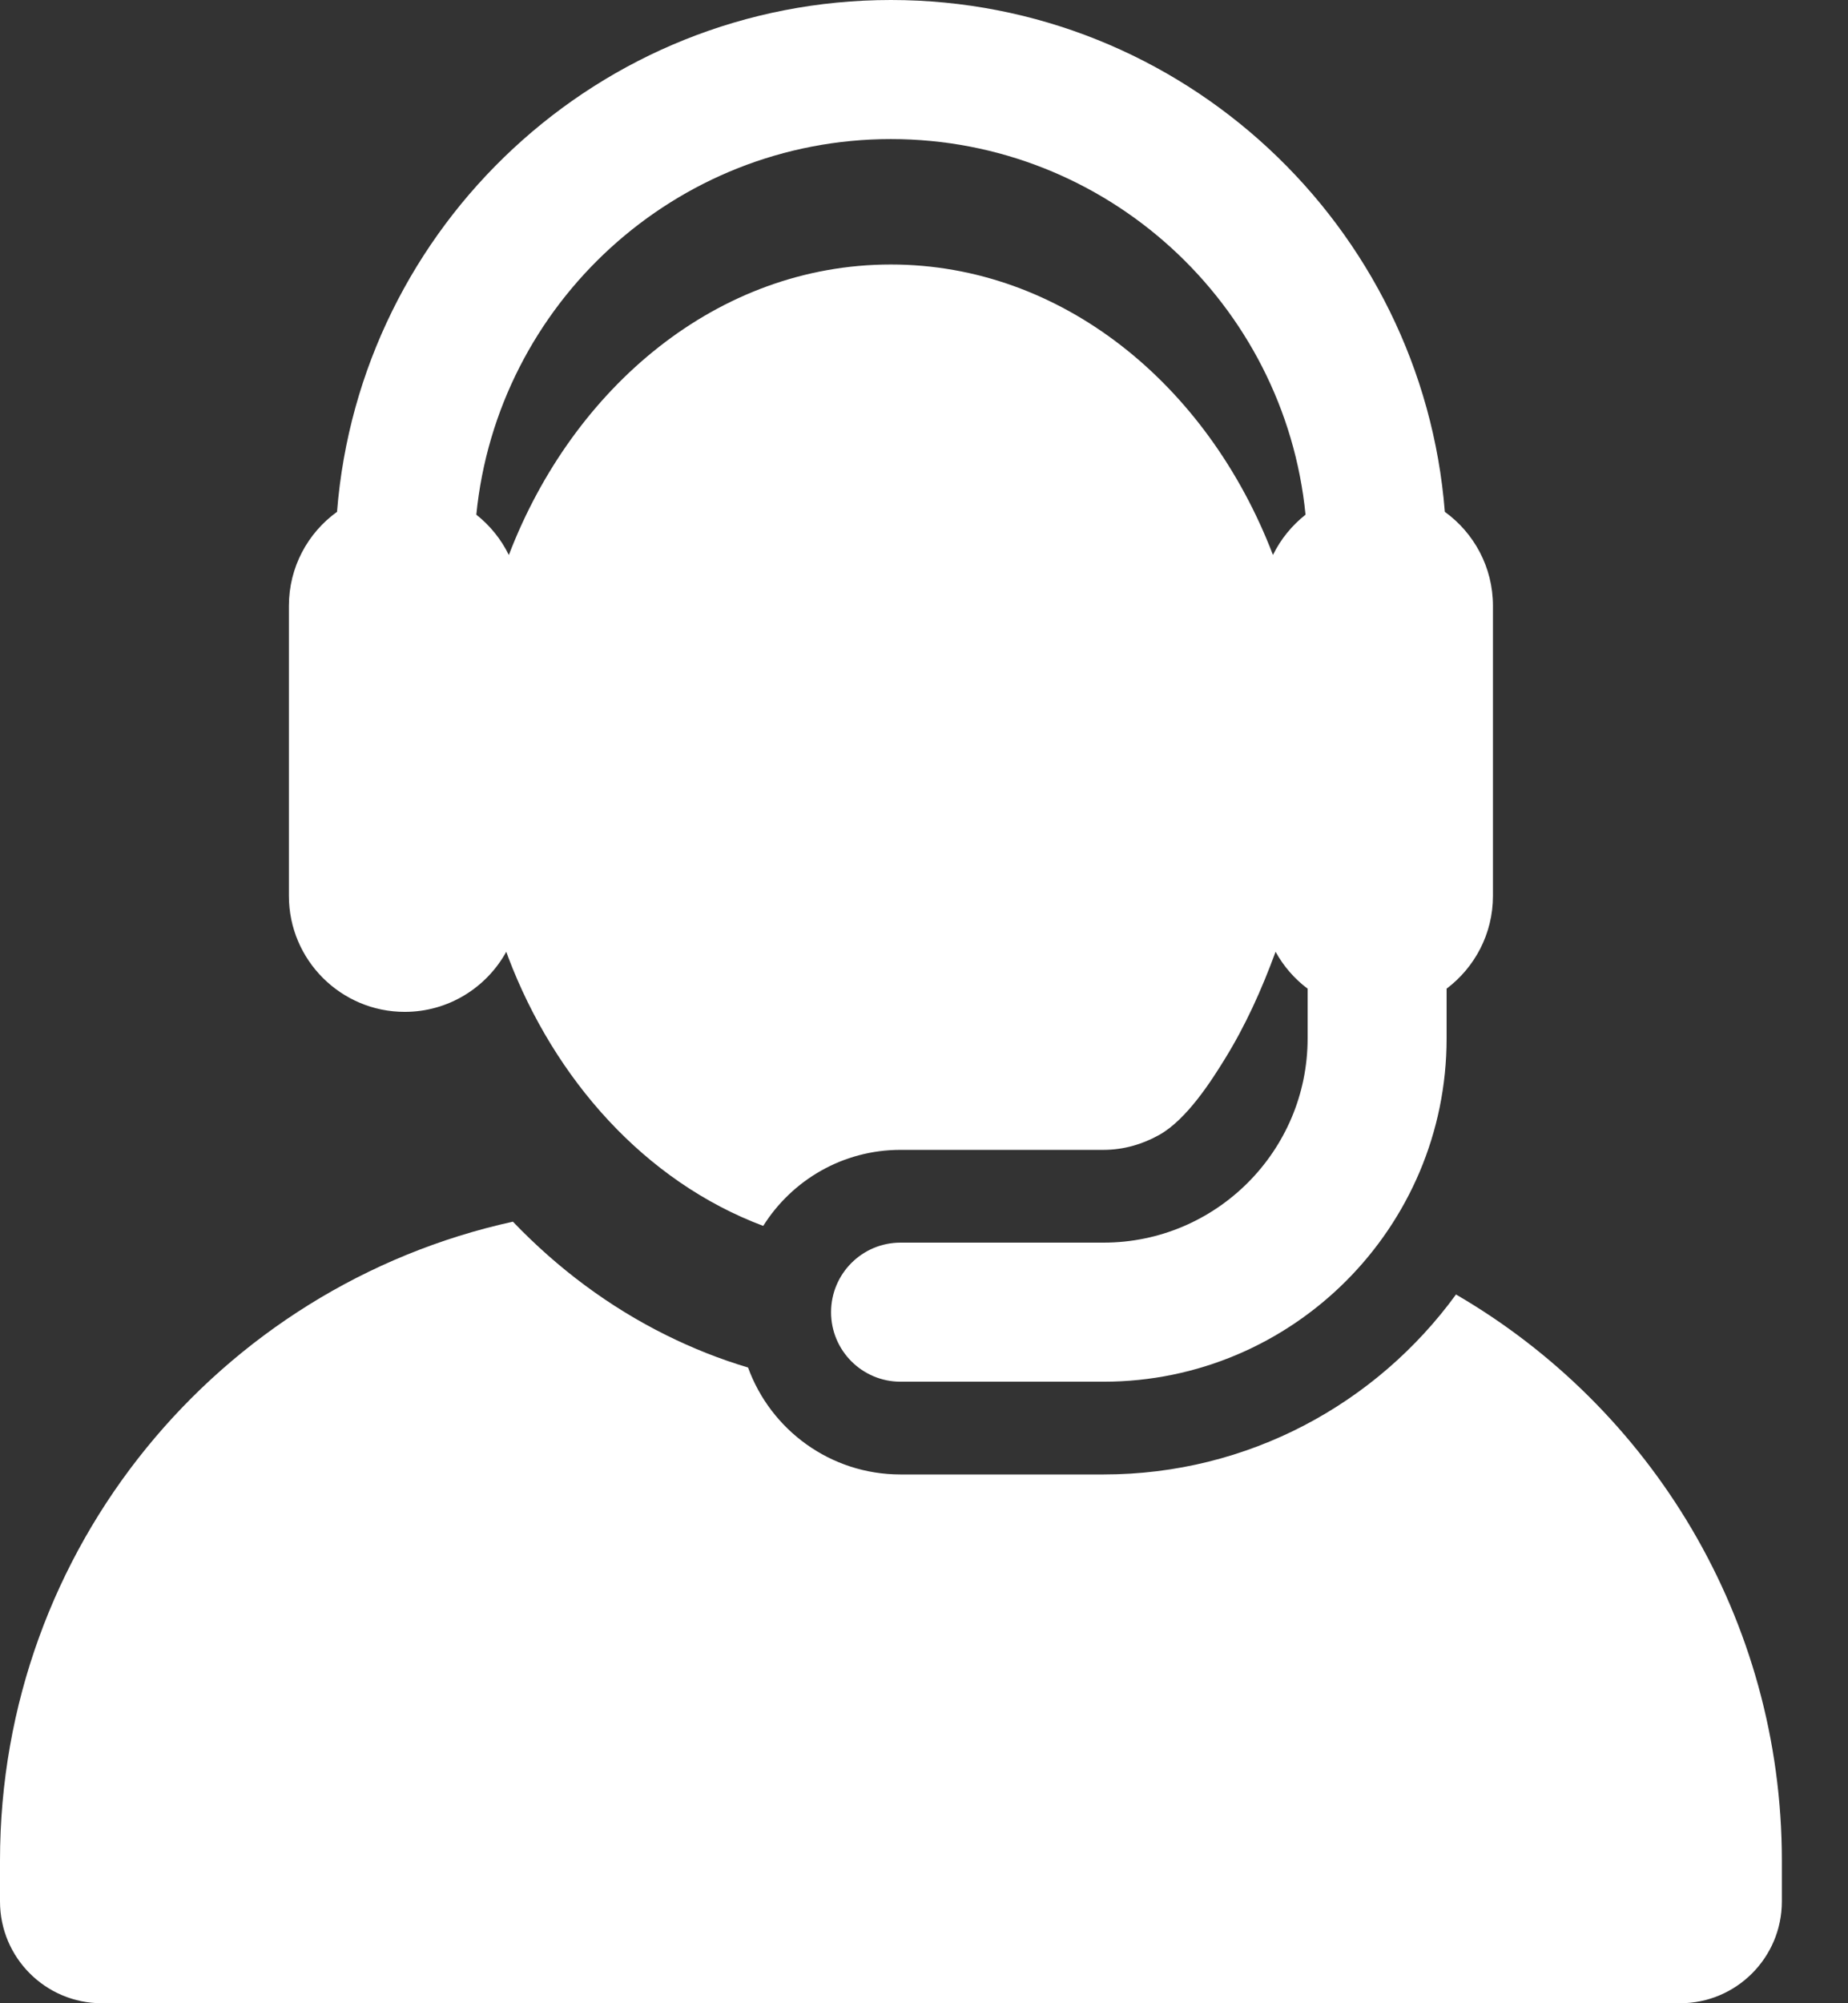
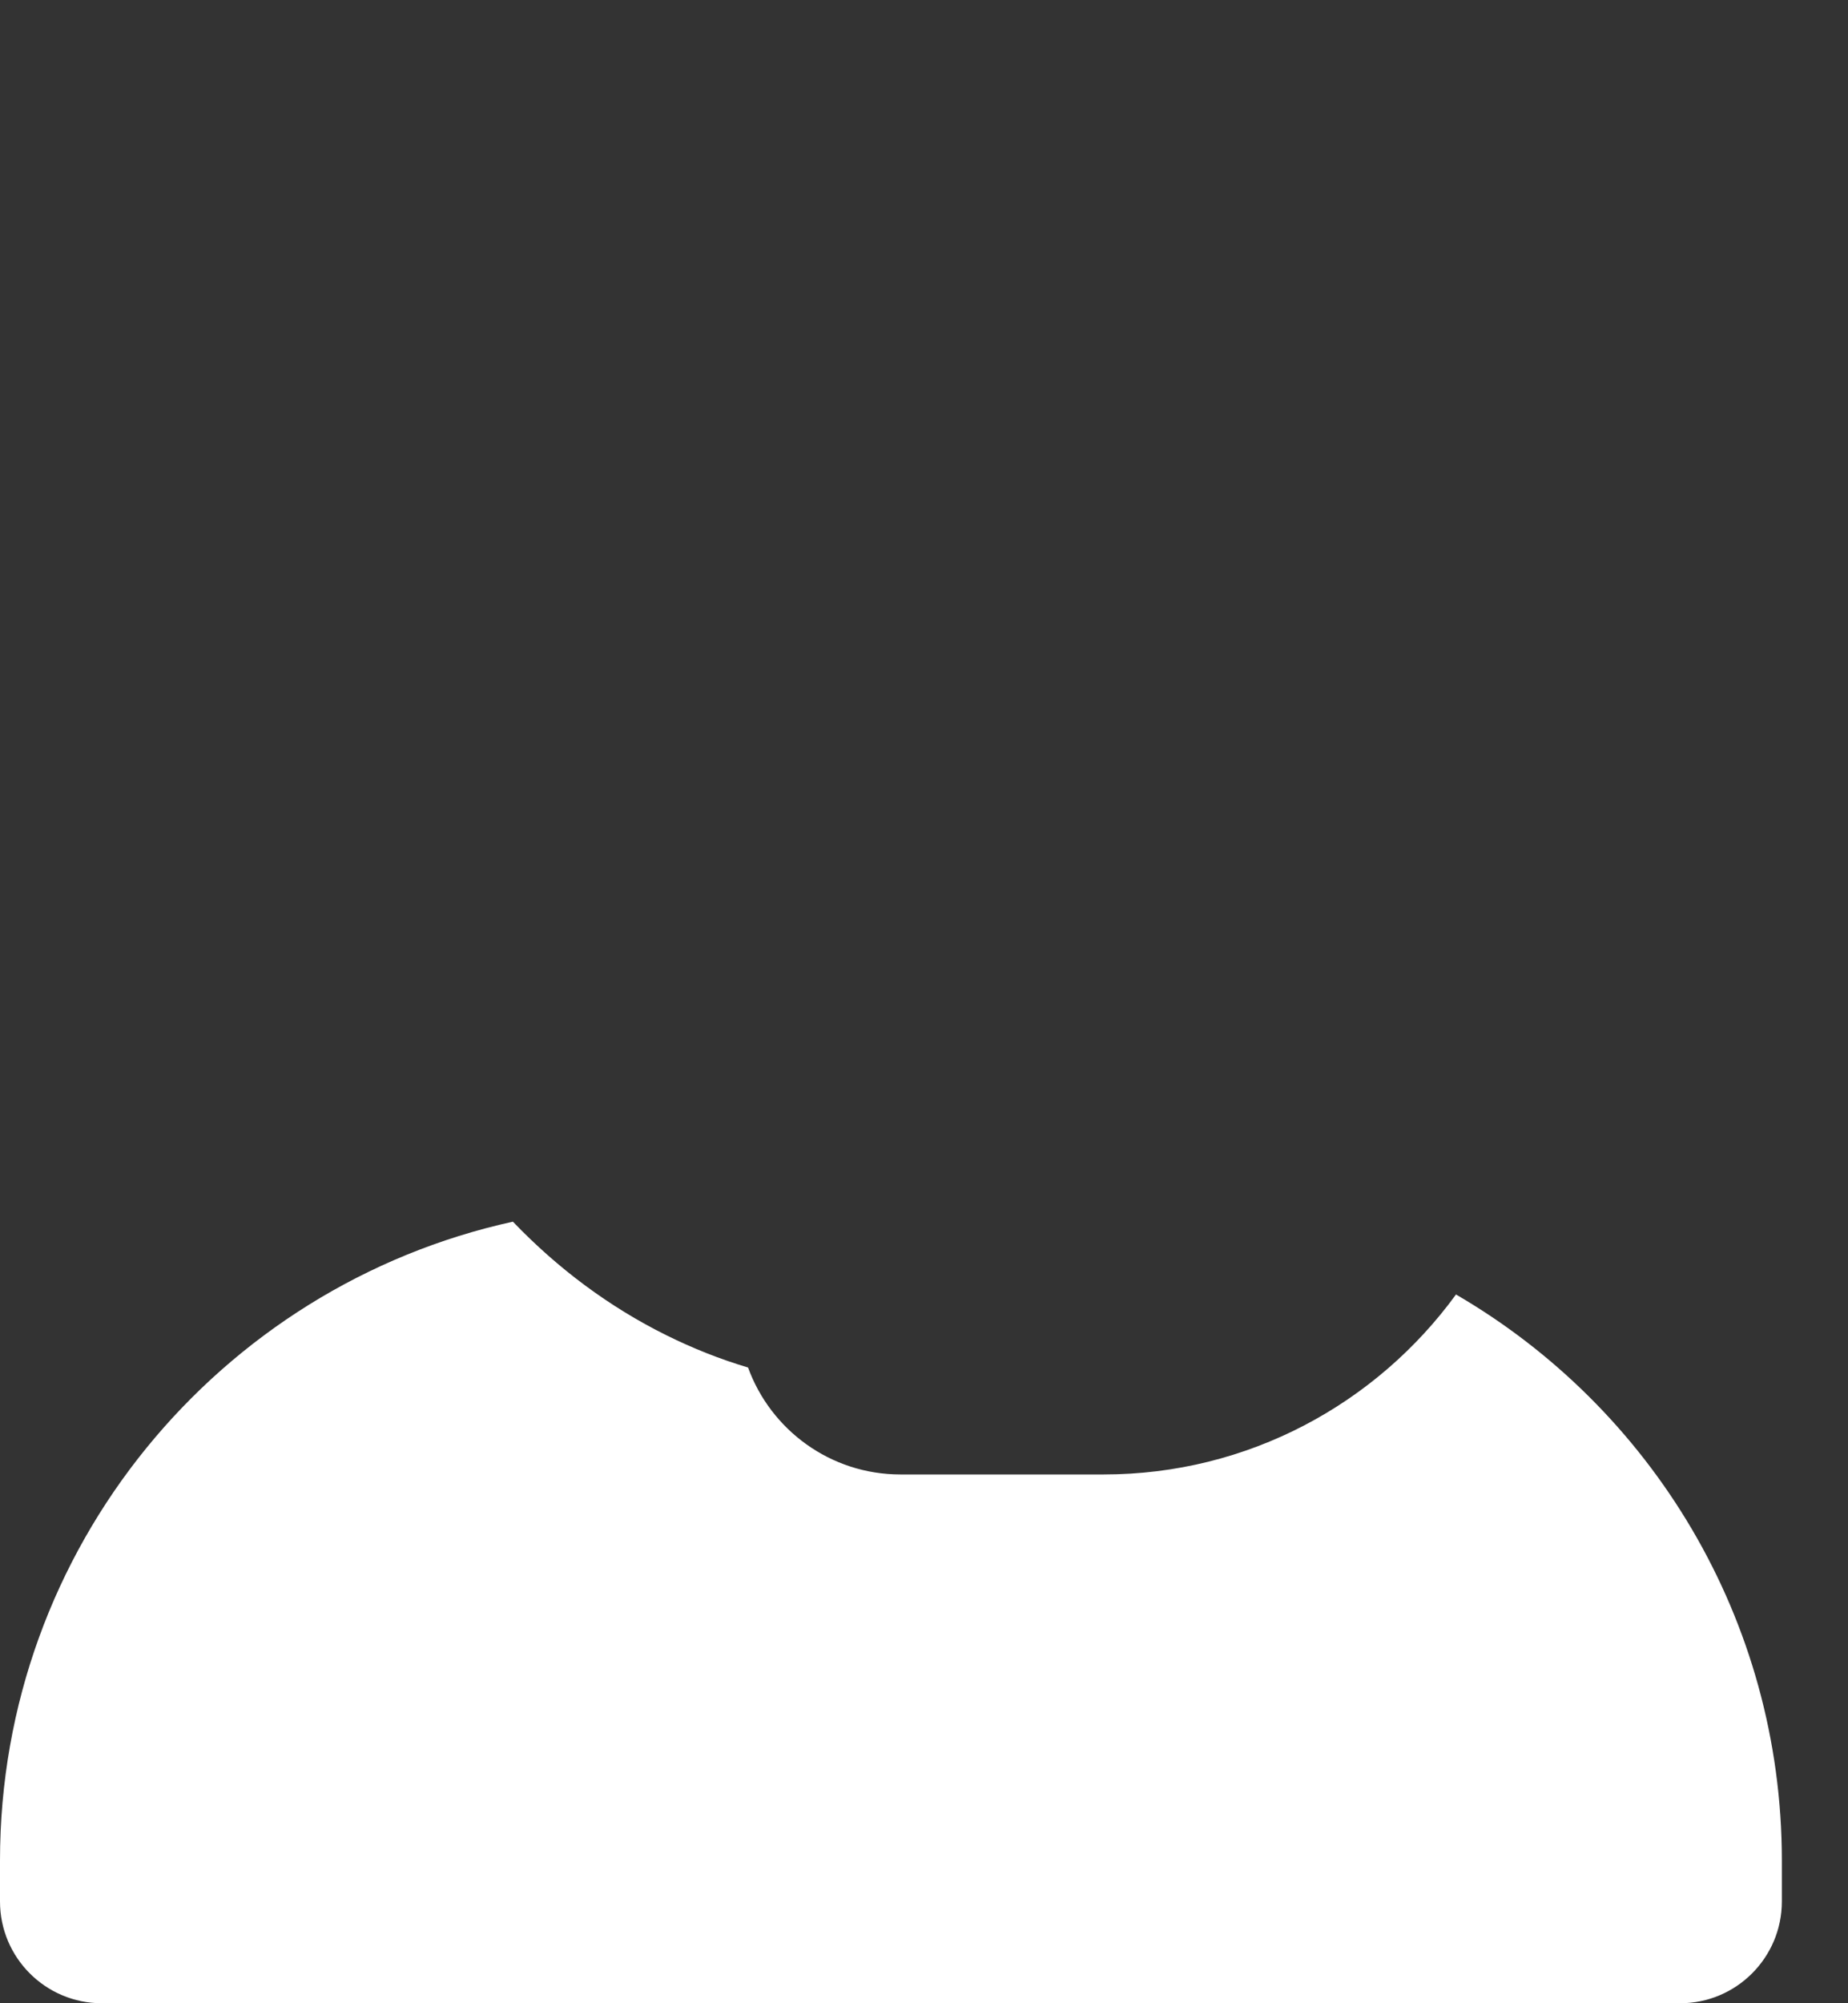
<svg xmlns="http://www.w3.org/2000/svg" width="24" height="26" viewBox="0 0 24 26" fill="none">
  <rect x="0" y="0" width="24" height="26" fill="#333333" stroke="none" />
  <path d="M18.909 16.801C17.879 18.216 16.211 19.137 14.332 19.137H11.695C10.784 19.137 10.009 18.558 9.715 17.749C9.352 17.641 8.997 17.5 8.65 17.328C7.915 16.963 7.248 16.468 6.661 15.856C2.851 16.693 0 20.087 0 24.148V24.679C0 25.408 0.592 26 1.321 26H21.82C22.549 26 23.141 25.408 23.141 24.679V24.148C23.141 21.011 21.439 18.271 18.909 16.801Z" fill="white" />
-   <path d="M5.256 13.133C5.824 13.133 6.318 12.818 6.575 12.353C6.581 12.372 6.588 12.39 6.595 12.408C6.597 12.414 6.599 12.419 6.601 12.425C7.202 14.006 8.371 15.332 9.912 15.911C10.285 15.318 10.944 14.924 11.695 14.924H14.332C14.595 14.924 14.84 14.85 15.055 14.73C15.415 14.529 15.739 14.017 15.906 13.746C16.174 13.313 16.382 12.853 16.566 12.353C16.669 12.54 16.811 12.704 16.982 12.832V13.478C16.982 14.939 15.793 16.128 14.332 16.128H11.695C11.197 16.128 10.793 16.532 10.793 17.031C10.793 17.529 11.197 17.933 11.695 17.933H14.332C16.788 17.933 18.787 15.935 18.787 13.478V12.832C19.152 12.557 19.389 12.12 19.389 11.628V8.907V7.863C19.389 7.361 19.142 6.916 18.764 6.643C18.471 2.931 15.357 0 11.57 0C7.784 0 4.67 2.931 4.377 6.643C3.998 6.916 3.752 7.361 3.752 7.863V11.628C3.752 12.461 4.429 13.133 5.256 13.133ZM11.57 1.805C14.373 1.805 16.685 3.947 16.955 6.68C16.778 6.82 16.632 6.998 16.532 7.203C15.681 4.981 13.779 3.433 11.57 3.433C9.314 3.433 7.443 5.034 6.612 7.194C6.611 7.197 6.609 7.2 6.608 7.203C6.508 6.998 6.363 6.82 6.186 6.68C6.456 3.947 8.768 1.805 11.57 1.805Z" fill="white" />
</svg>